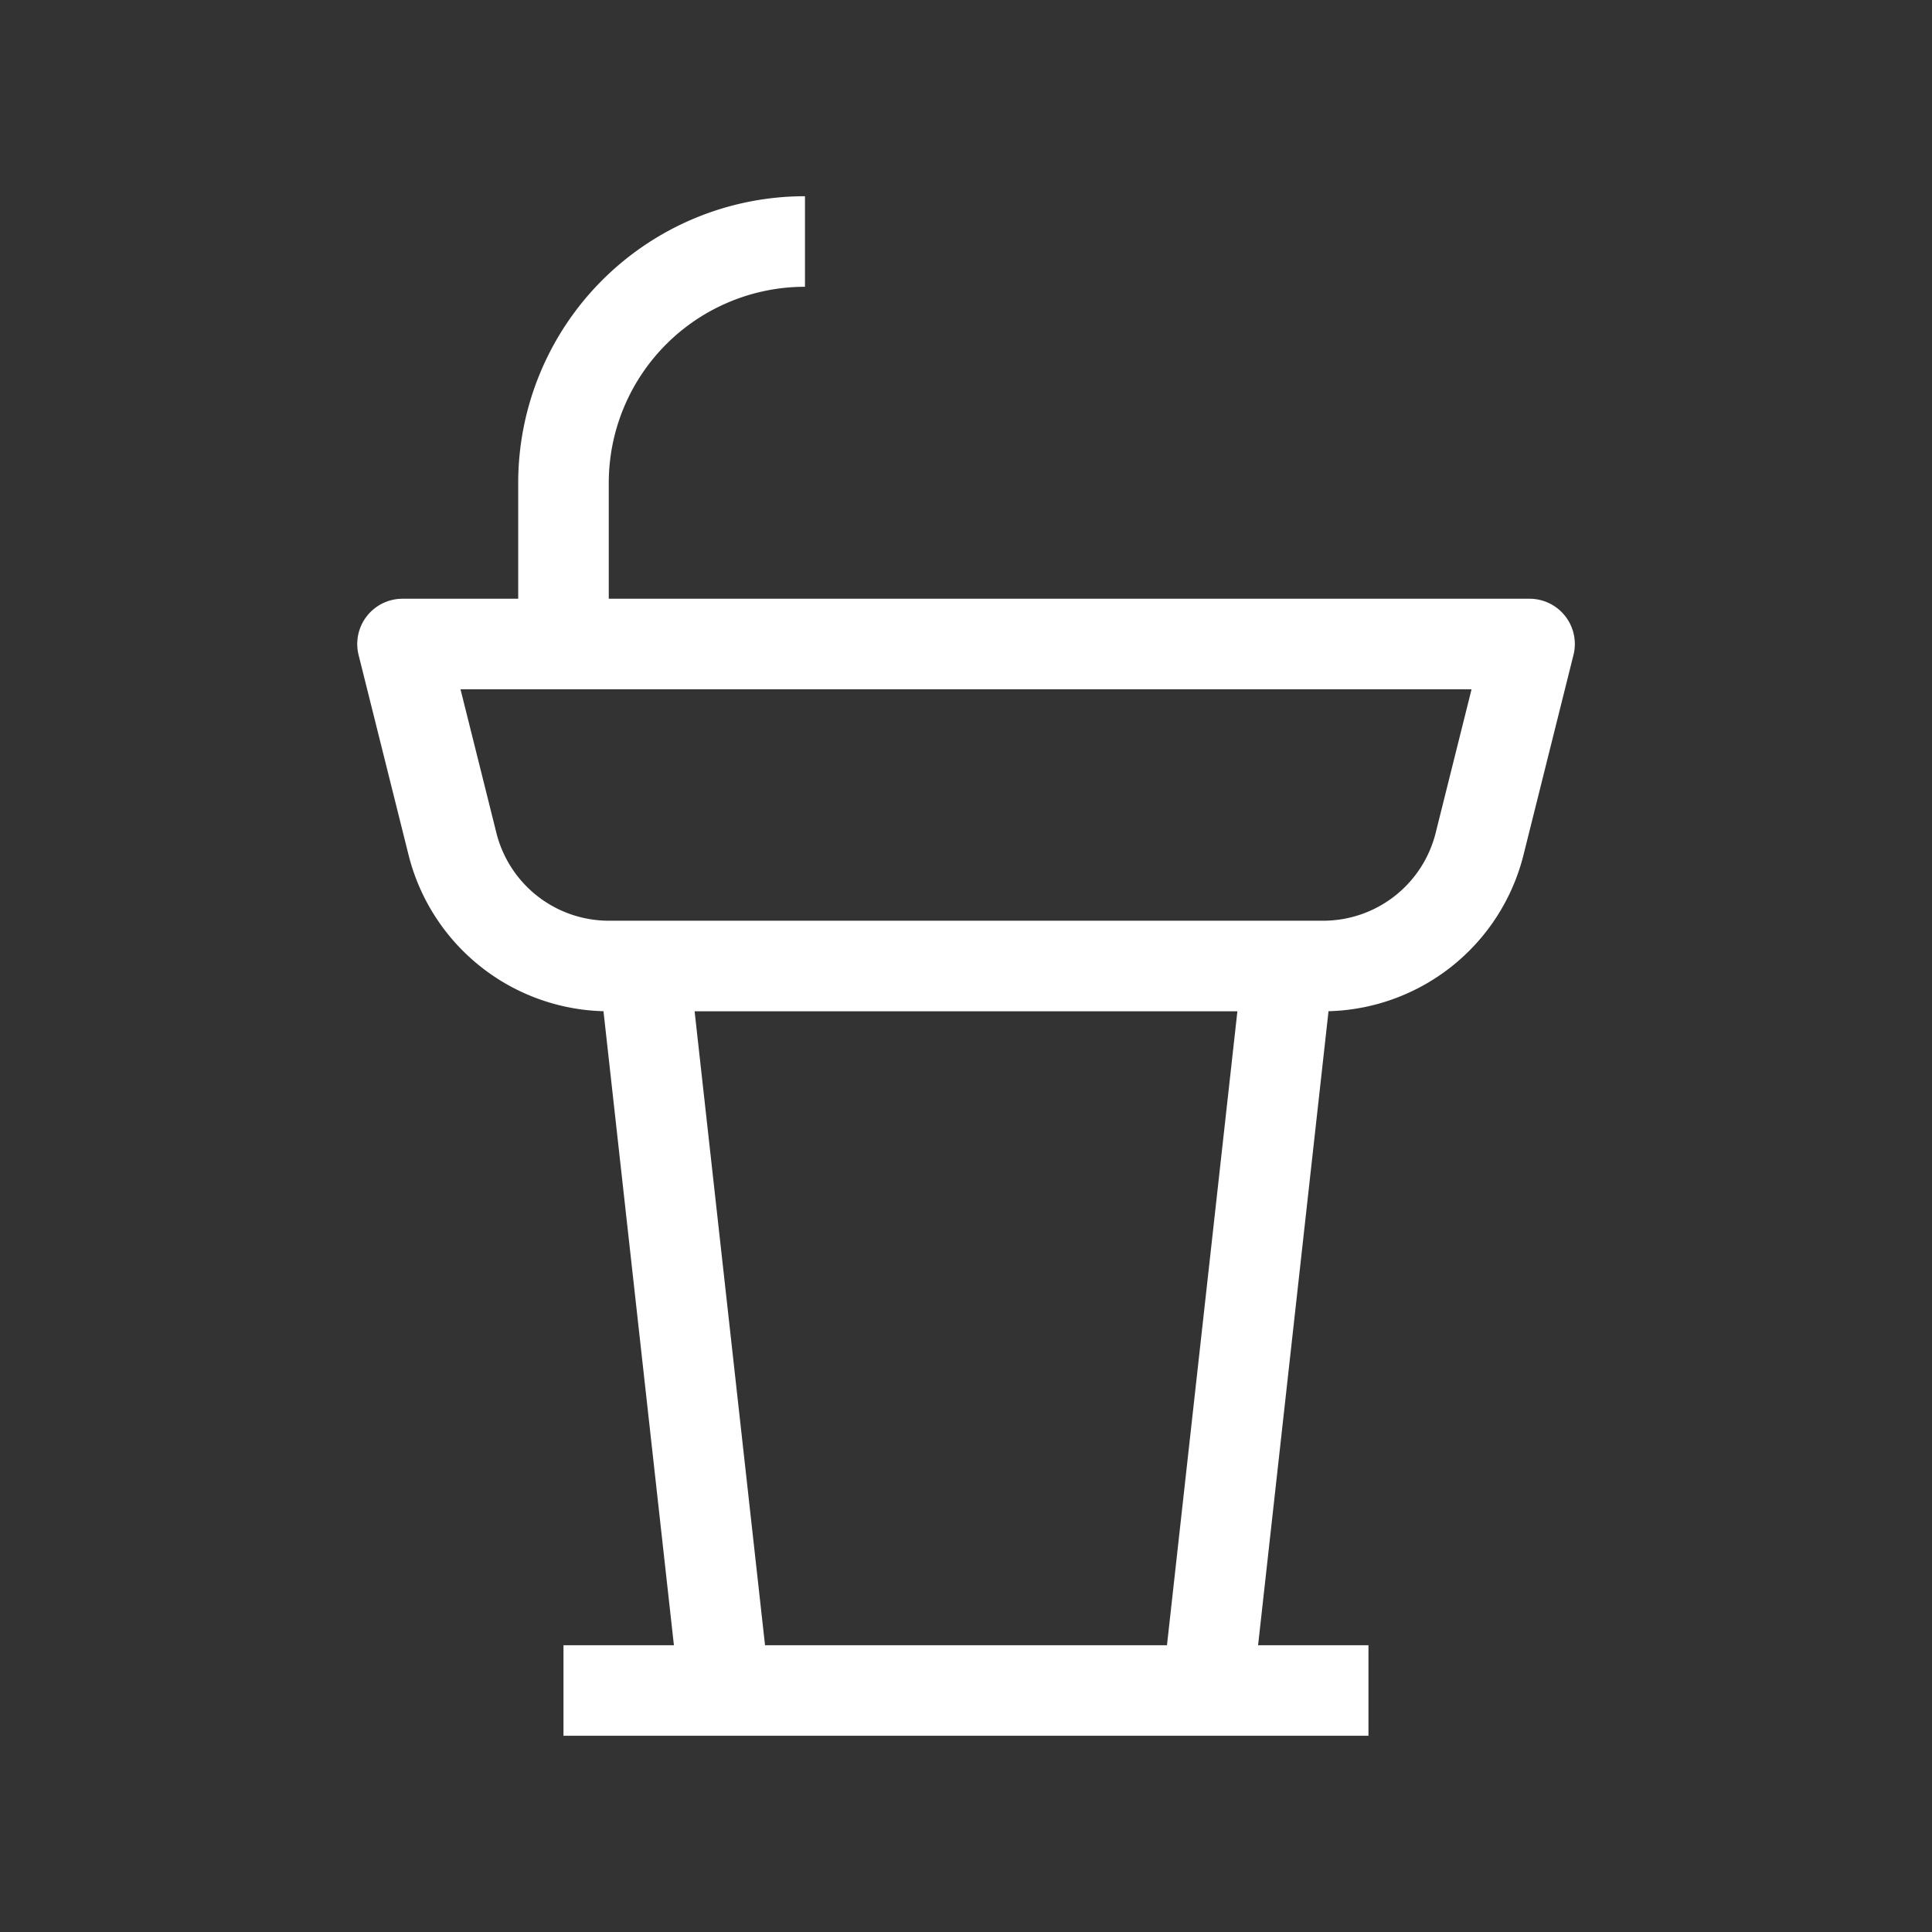
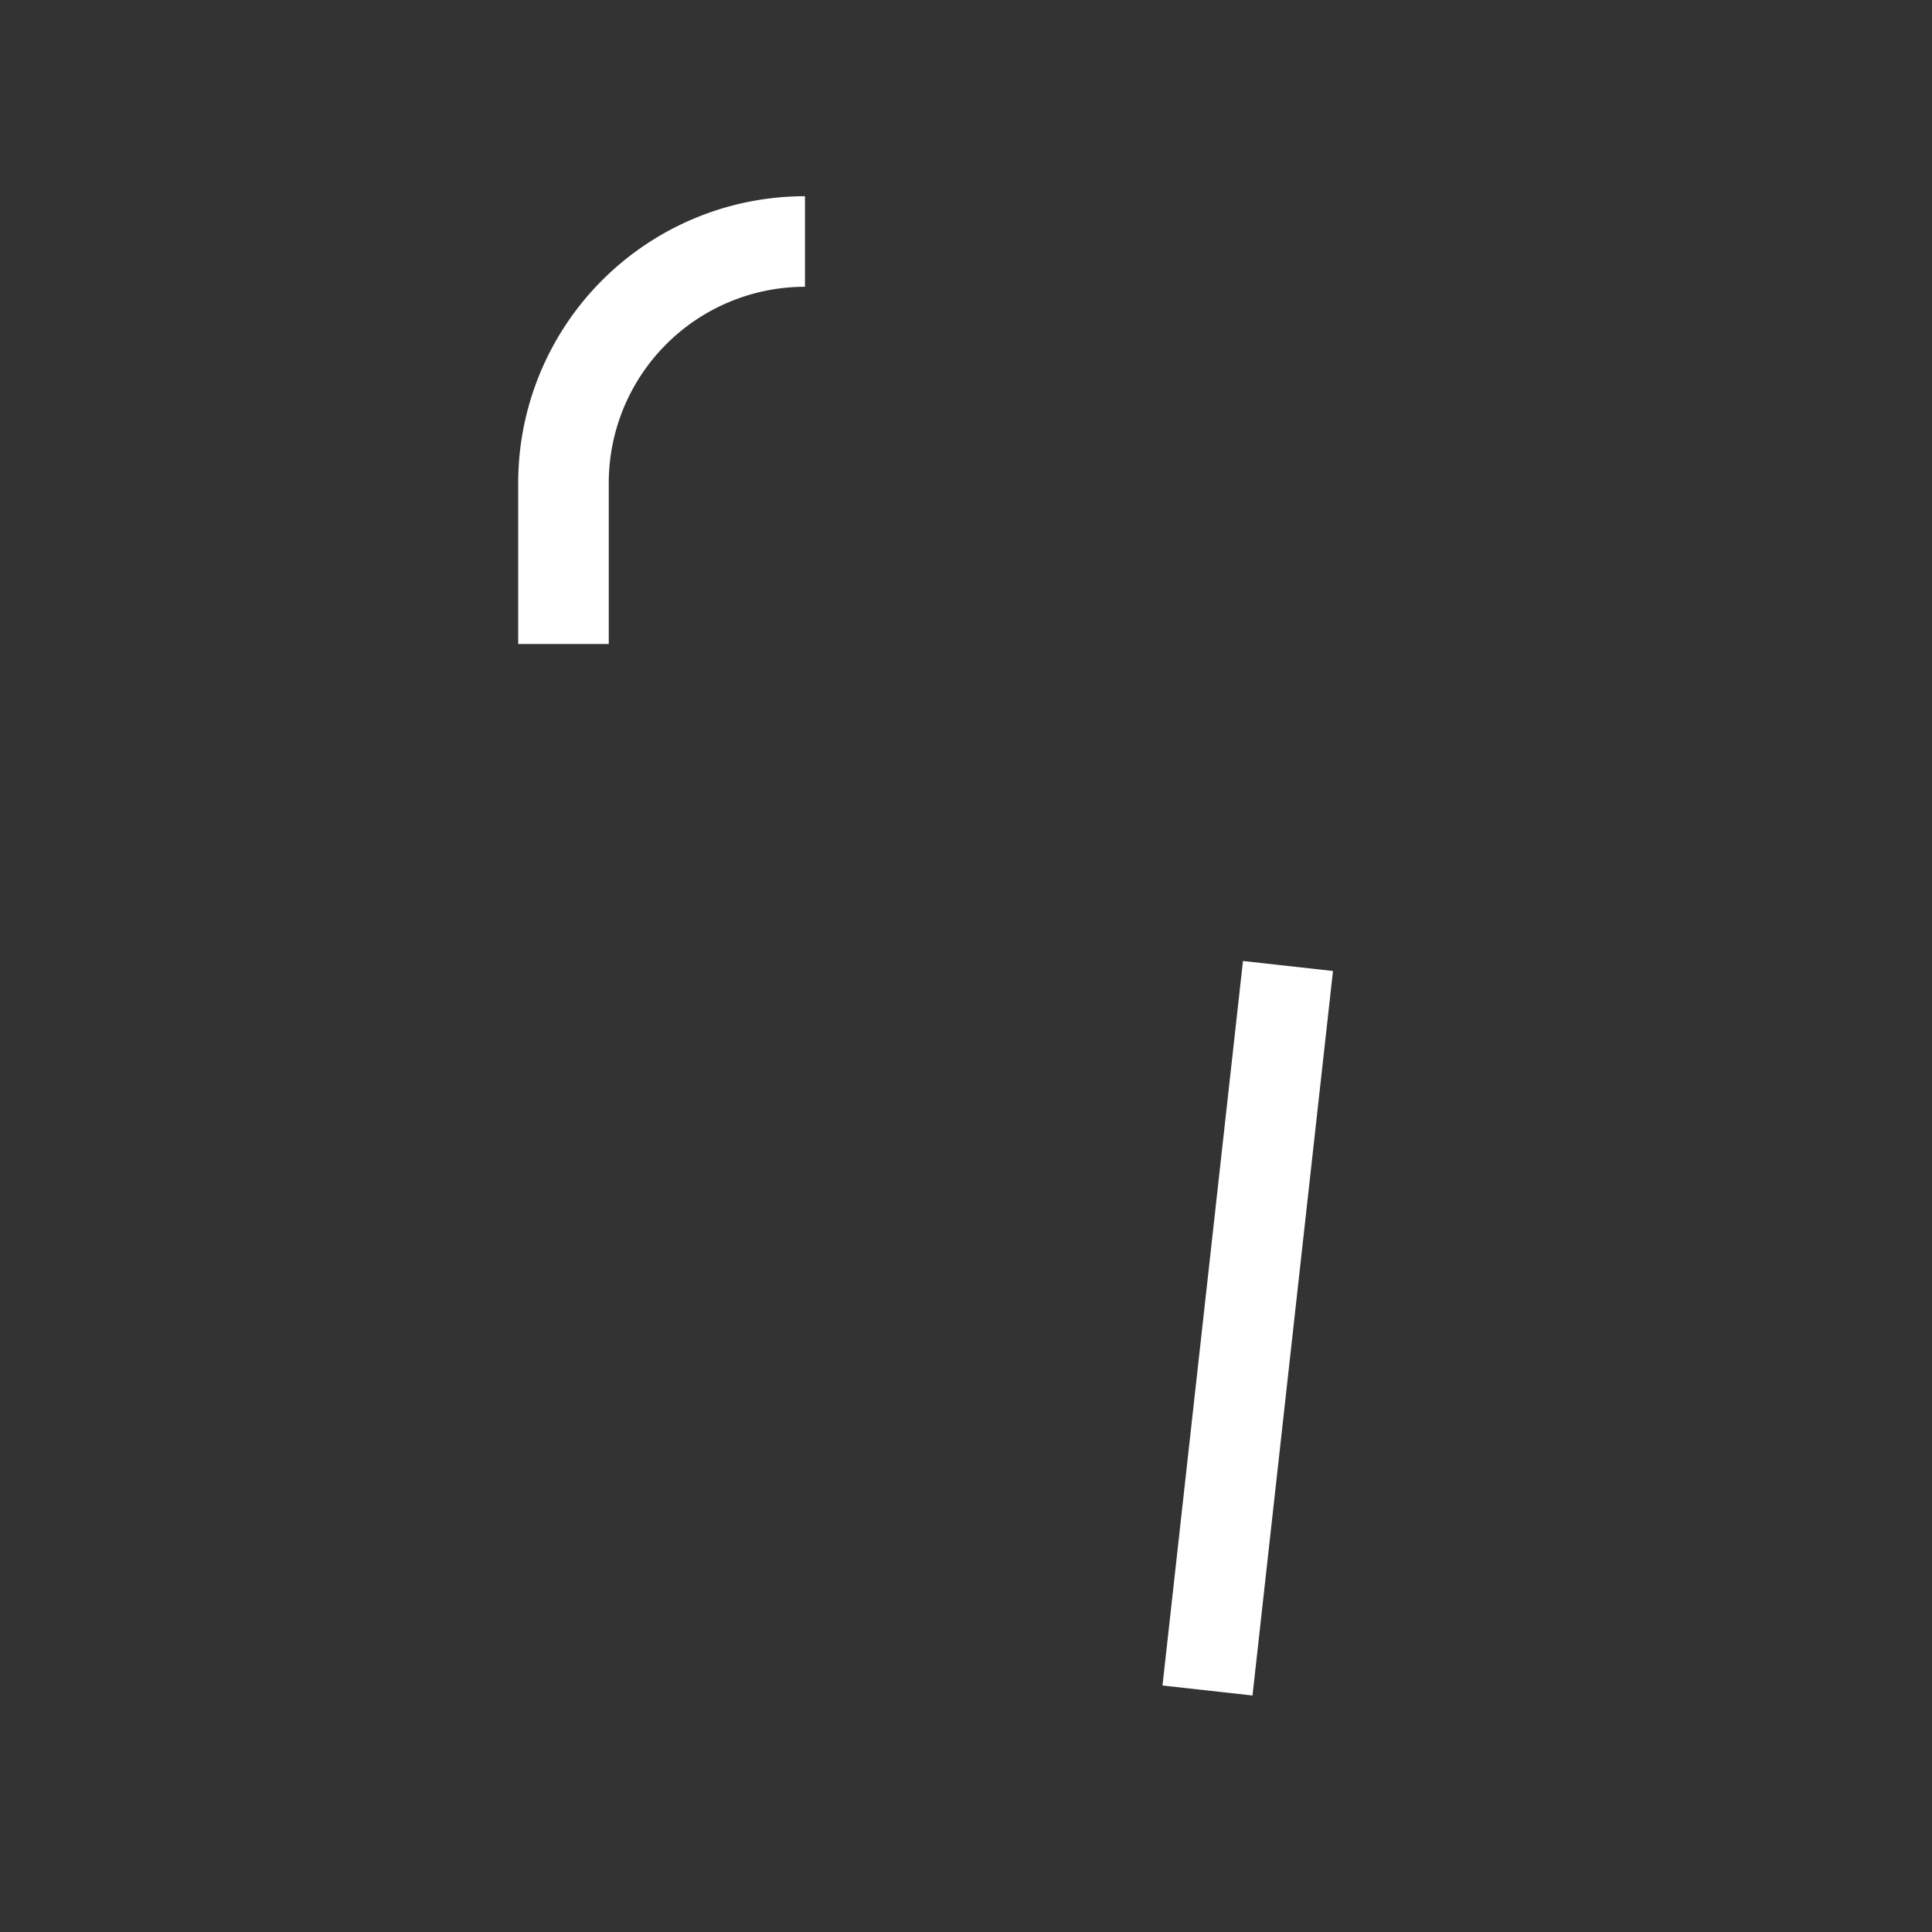
<svg xmlns="http://www.w3.org/2000/svg" width="32" height="32" data-name="グループ 3454" viewBox="0 0 32 32">
  <rect x="0" y="0" width="32" height="32" fill="#333333" stroke="none" />
-   <path fill="none" d="M0 0h32v32H0Z" data-name="パス 3329" />
-   <path fill="none" stroke="#fff" stroke-linejoin="round" stroke-width="1.5" d="M6.667 10.667h18.667l-.828 3.313A2.67 2.67 0 0 1 21.919 16H10.082a2.67 2.67 0 0 1-2.587-2.02z" data-name="パス 3330" />
  <path fill="none" stroke="#fff" stroke-linejoin="round" stroke-width="1.5" d="M9.333 10.667V8a4 4 0 0 1 4-4" data-name="パス 3331" />
-   <path fill="none" stroke="#fff" stroke-linejoin="round" stroke-width="1.5" d="M10.667 16 12 28" data-name="パス 3332" />
  <path fill="none" stroke="#fff" stroke-linejoin="round" stroke-width="1.5" d="M21.333 16 20 28" data-name="パス 3333" />
-   <path fill="none" stroke="#fff" stroke-linejoin="round" stroke-width="1.5" d="M9.333 28h13.333" data-name="パス 3334" />
</svg>